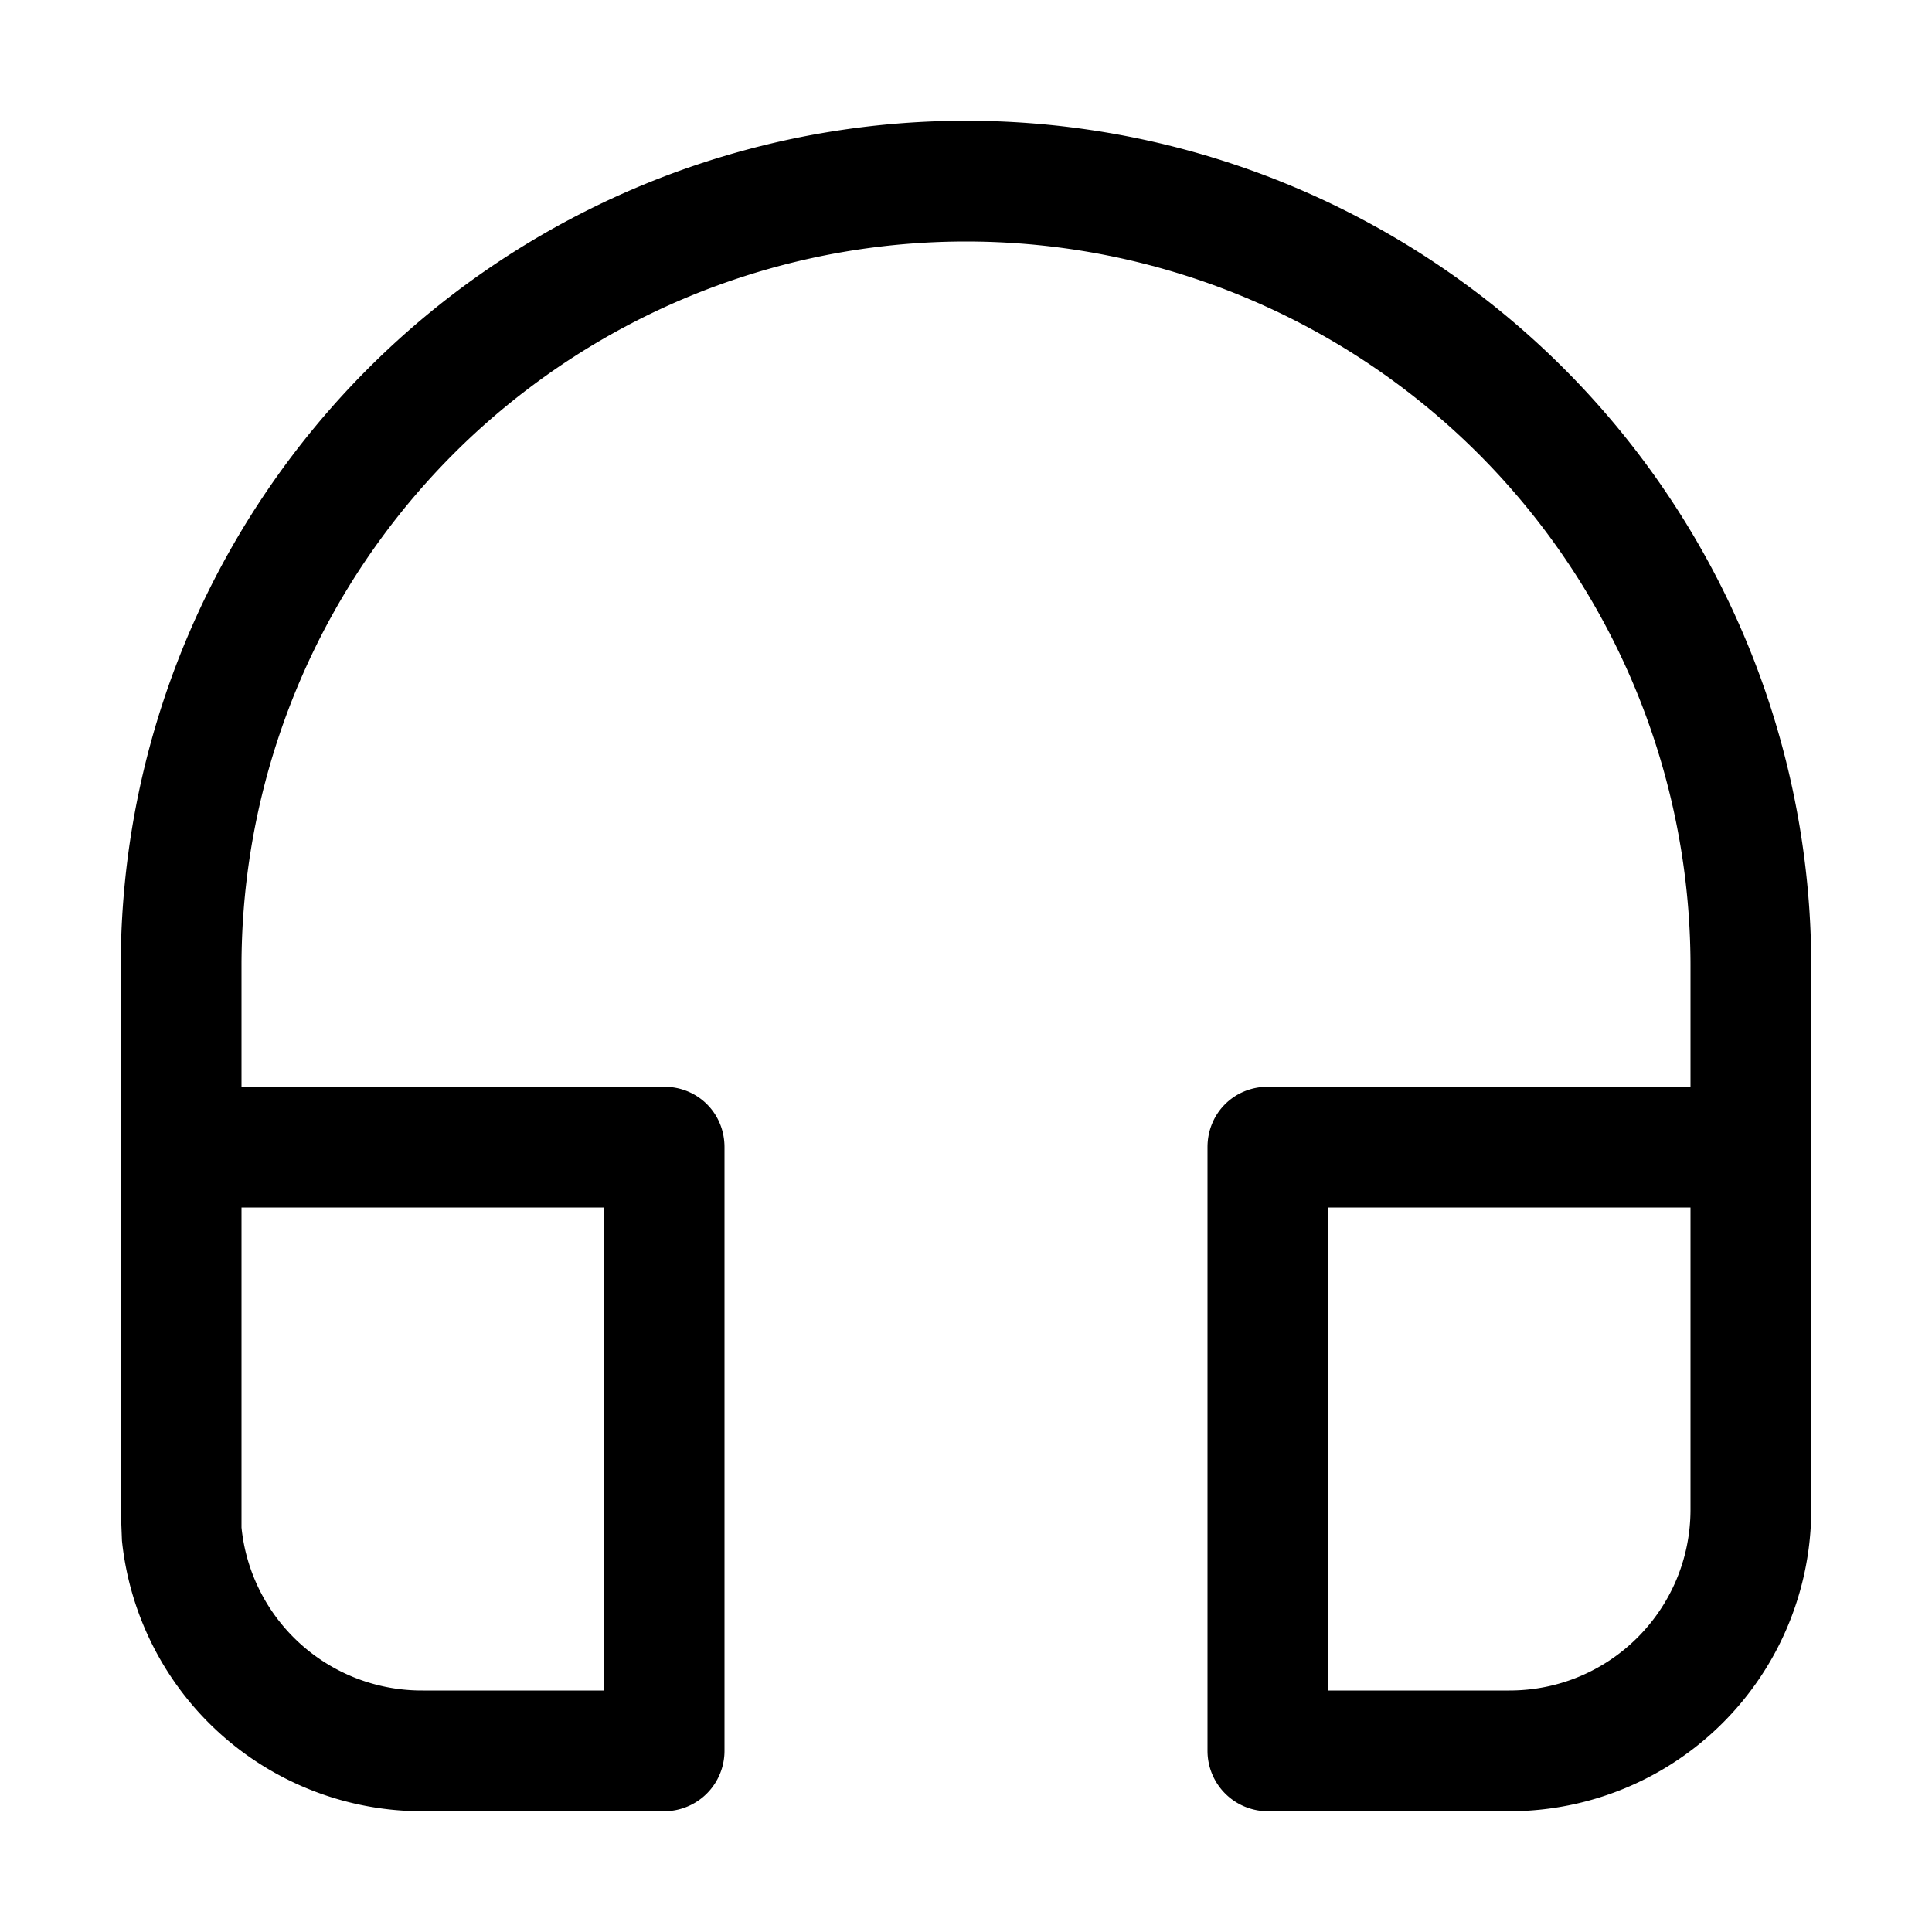
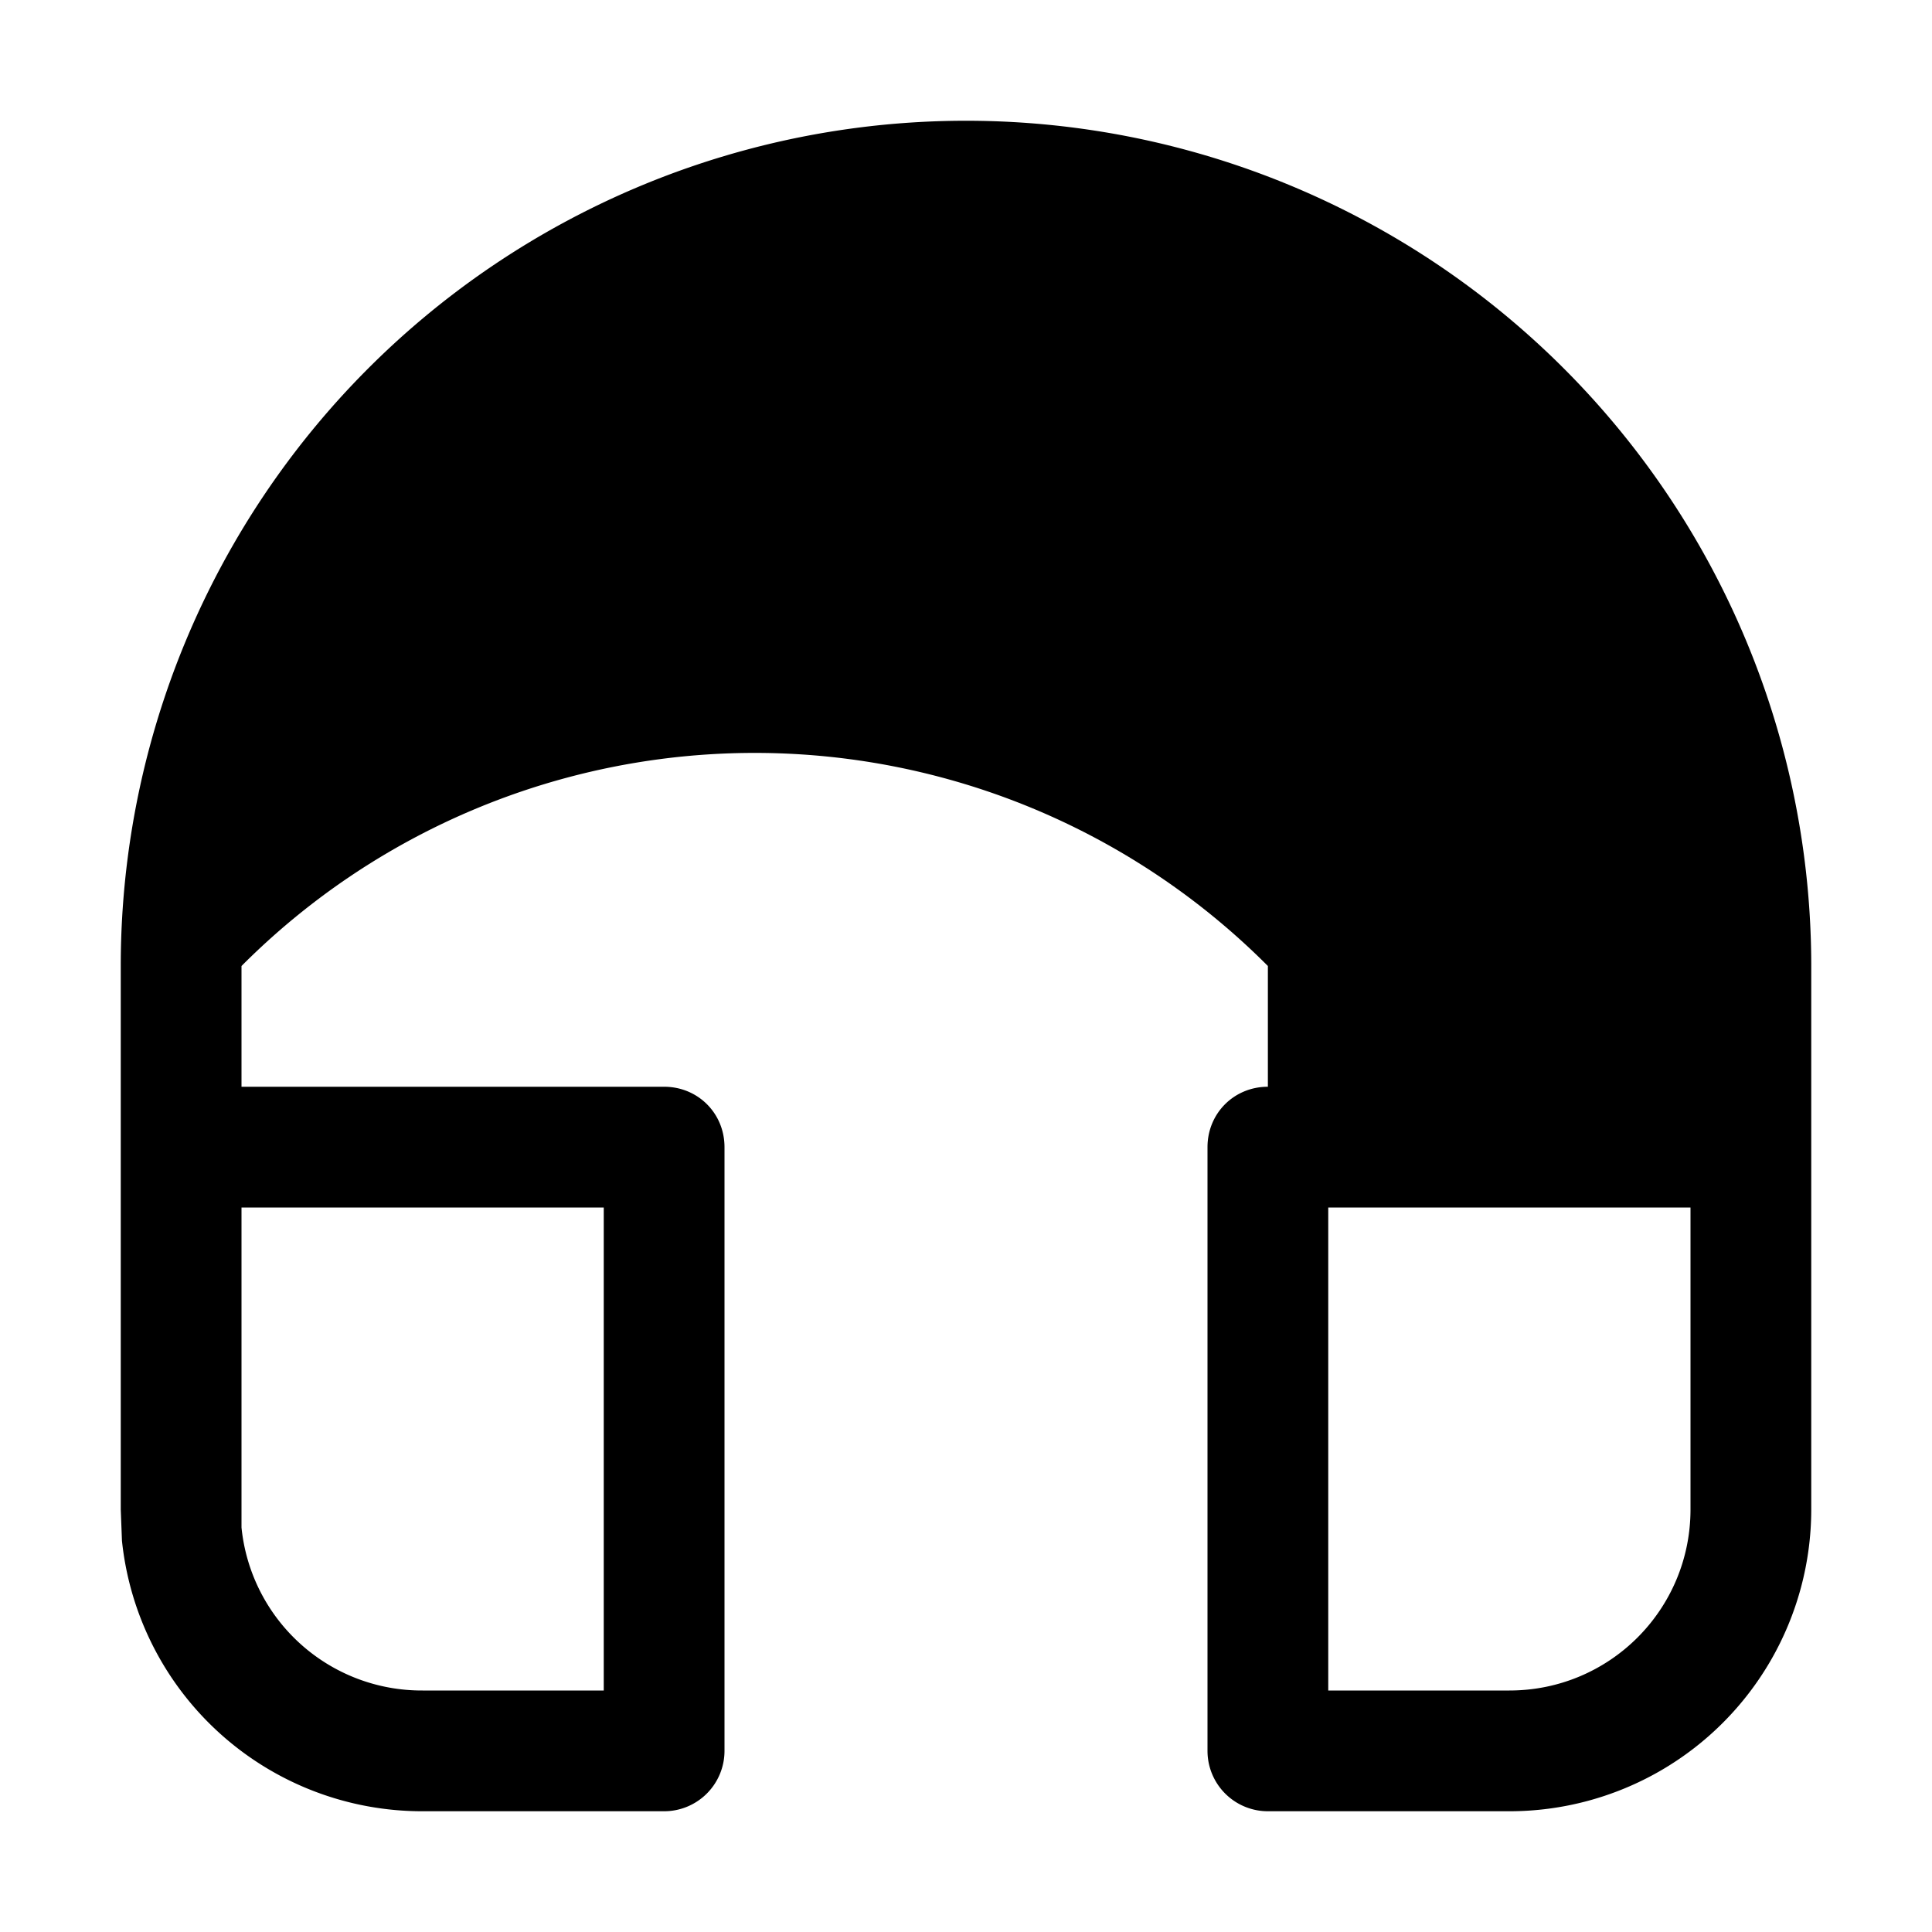
<svg xmlns="http://www.w3.org/2000/svg" width="16" height="16" viewBox="0 0 16 16">
-   <path d="M8 1a7 7 0 0 1 7 7v4.5a2.5 2.5 0 0 1-2.5 2.5h-2a.5.5 0 0 1-.5-.5v-5c0-.28.22-.5.5-.5H14V8A6 6 0 0 0 2 8v1h3.5c.28 0 .5.22.5.5v5a.5.5 0 0 1-.5.5h-2a2.5 2.5 0 0 1-2.49-2.24L1 12.5V8a7 7 0 0 1 7-7ZM2 12.5v.15A1.5 1.5 0 0 0 3.5 14H5v-4H2v2.5Zm9 1.5h1.5c.83 0 1.5-.67 1.5-1.5V10h-3v4Z" />
+   <path d="M8 1a7 7 0 0 1 7 7v4.5a2.5 2.5 0 0 1-2.5 2.5h-2a.5.5 0 0 1-.5-.5v-5c0-.28.22-.5.5-.5V8A6 6 0 0 0 2 8v1h3.5c.28 0 .5.22.5.5v5a.5.5 0 0 1-.5.5h-2a2.5 2.5 0 0 1-2.49-2.24L1 12.5V8a7 7 0 0 1 7-7ZM2 12.5v.15A1.5 1.5 0 0 0 3.5 14H5v-4H2v2.5Zm9 1.5h1.5c.83 0 1.5-.67 1.5-1.5V10h-3v4Z" />
</svg>